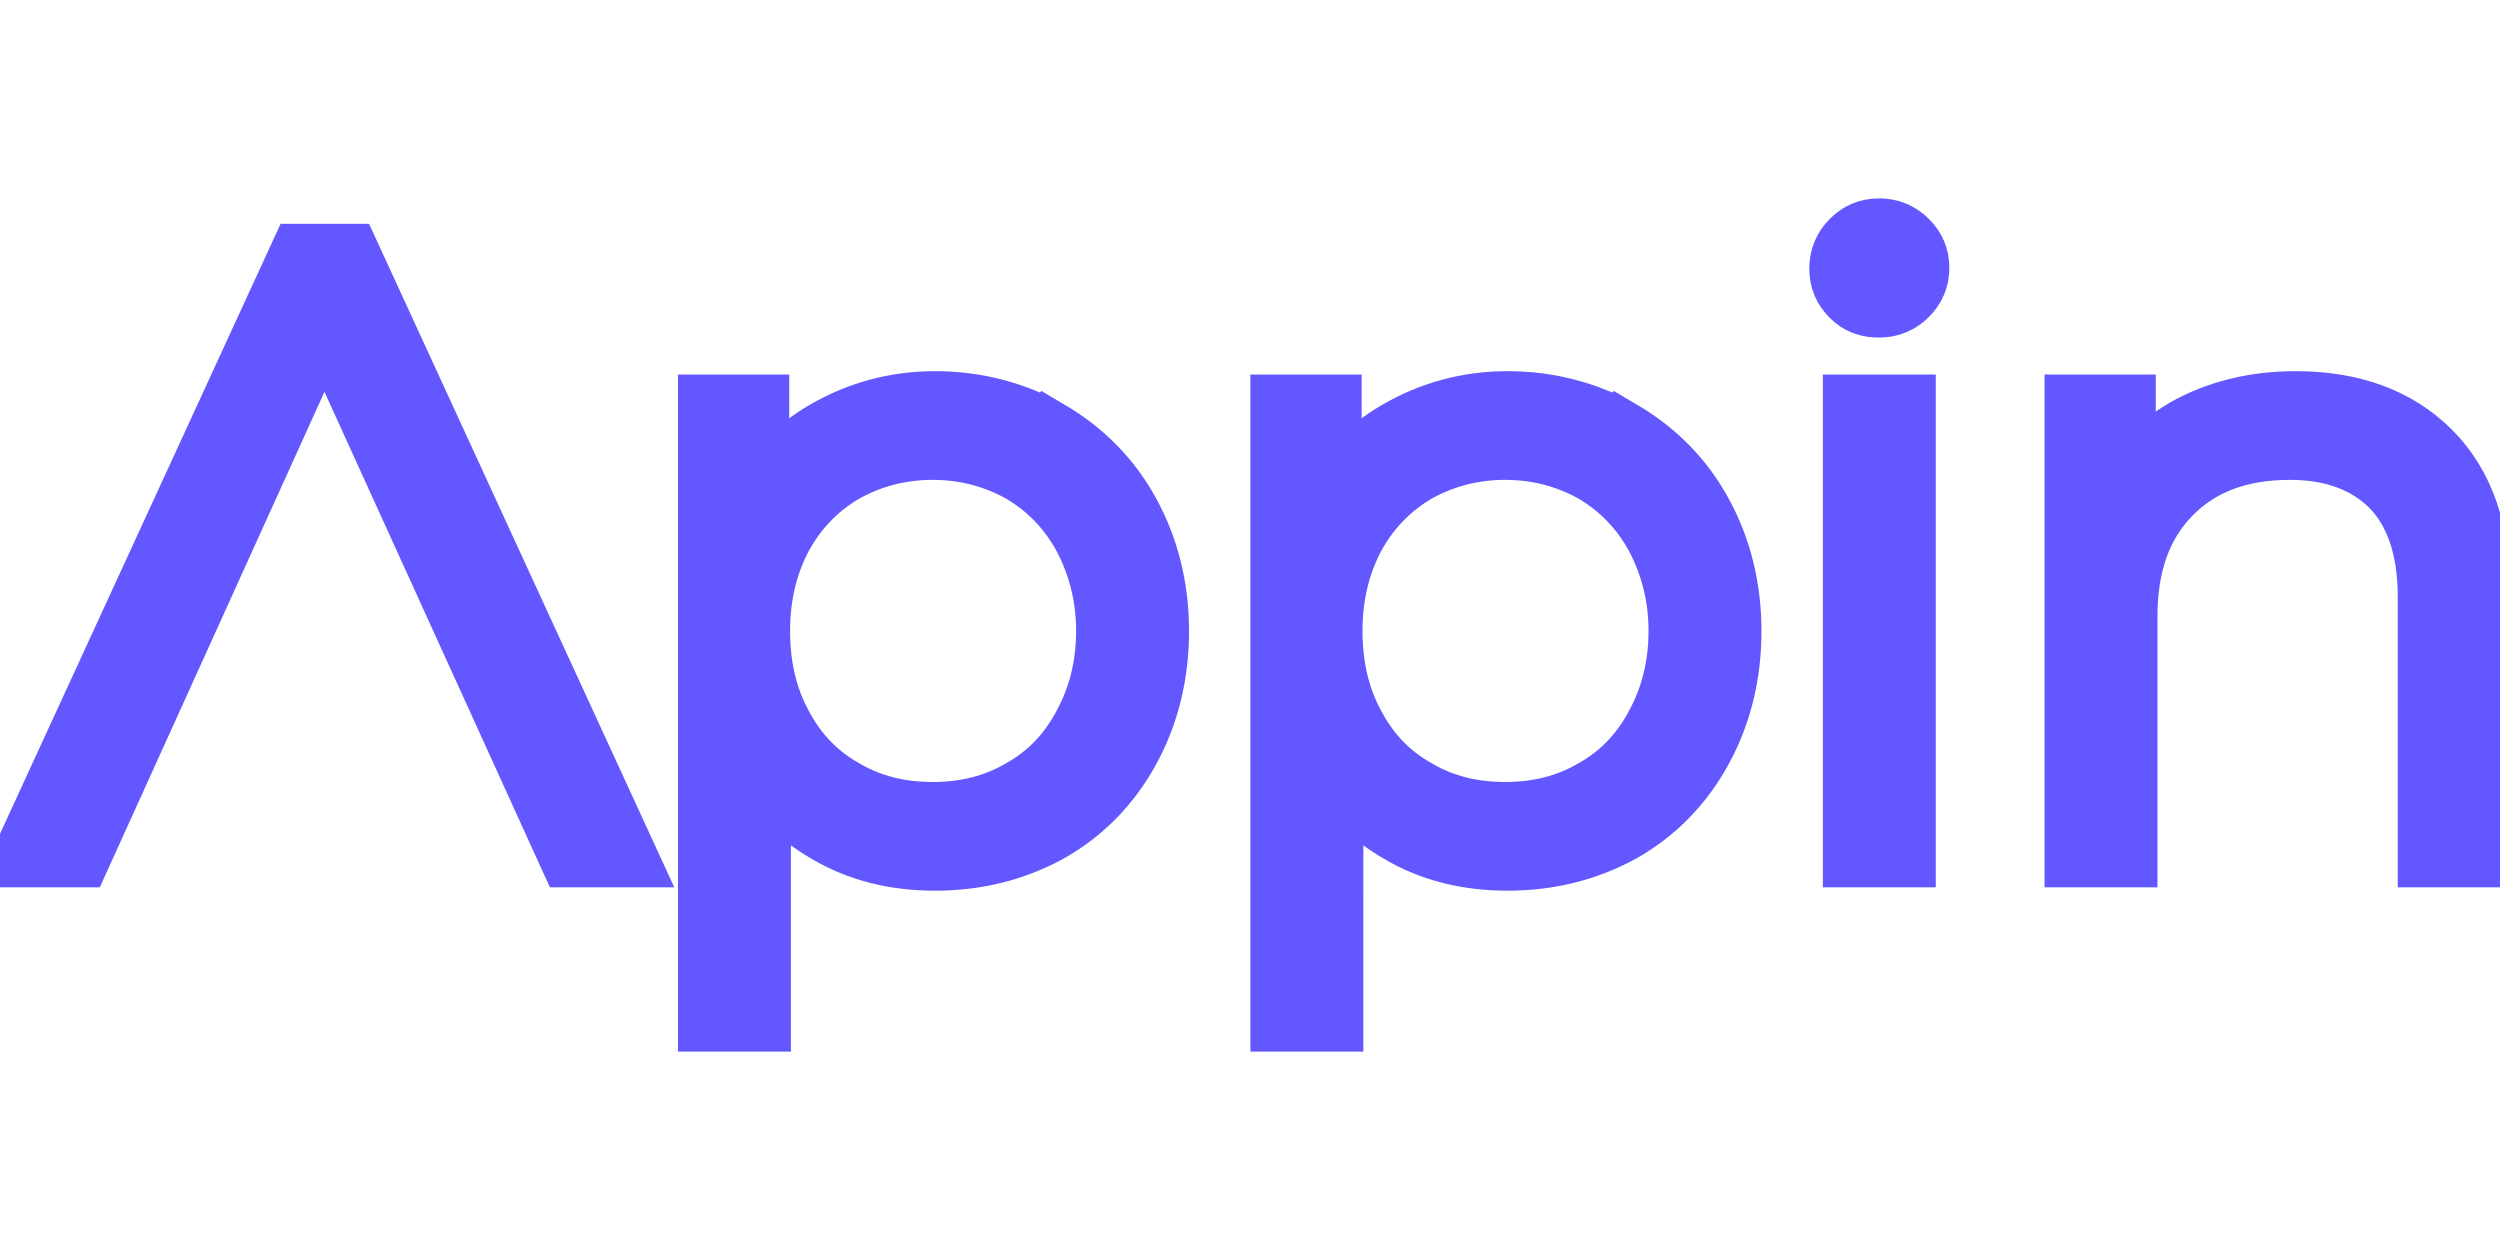
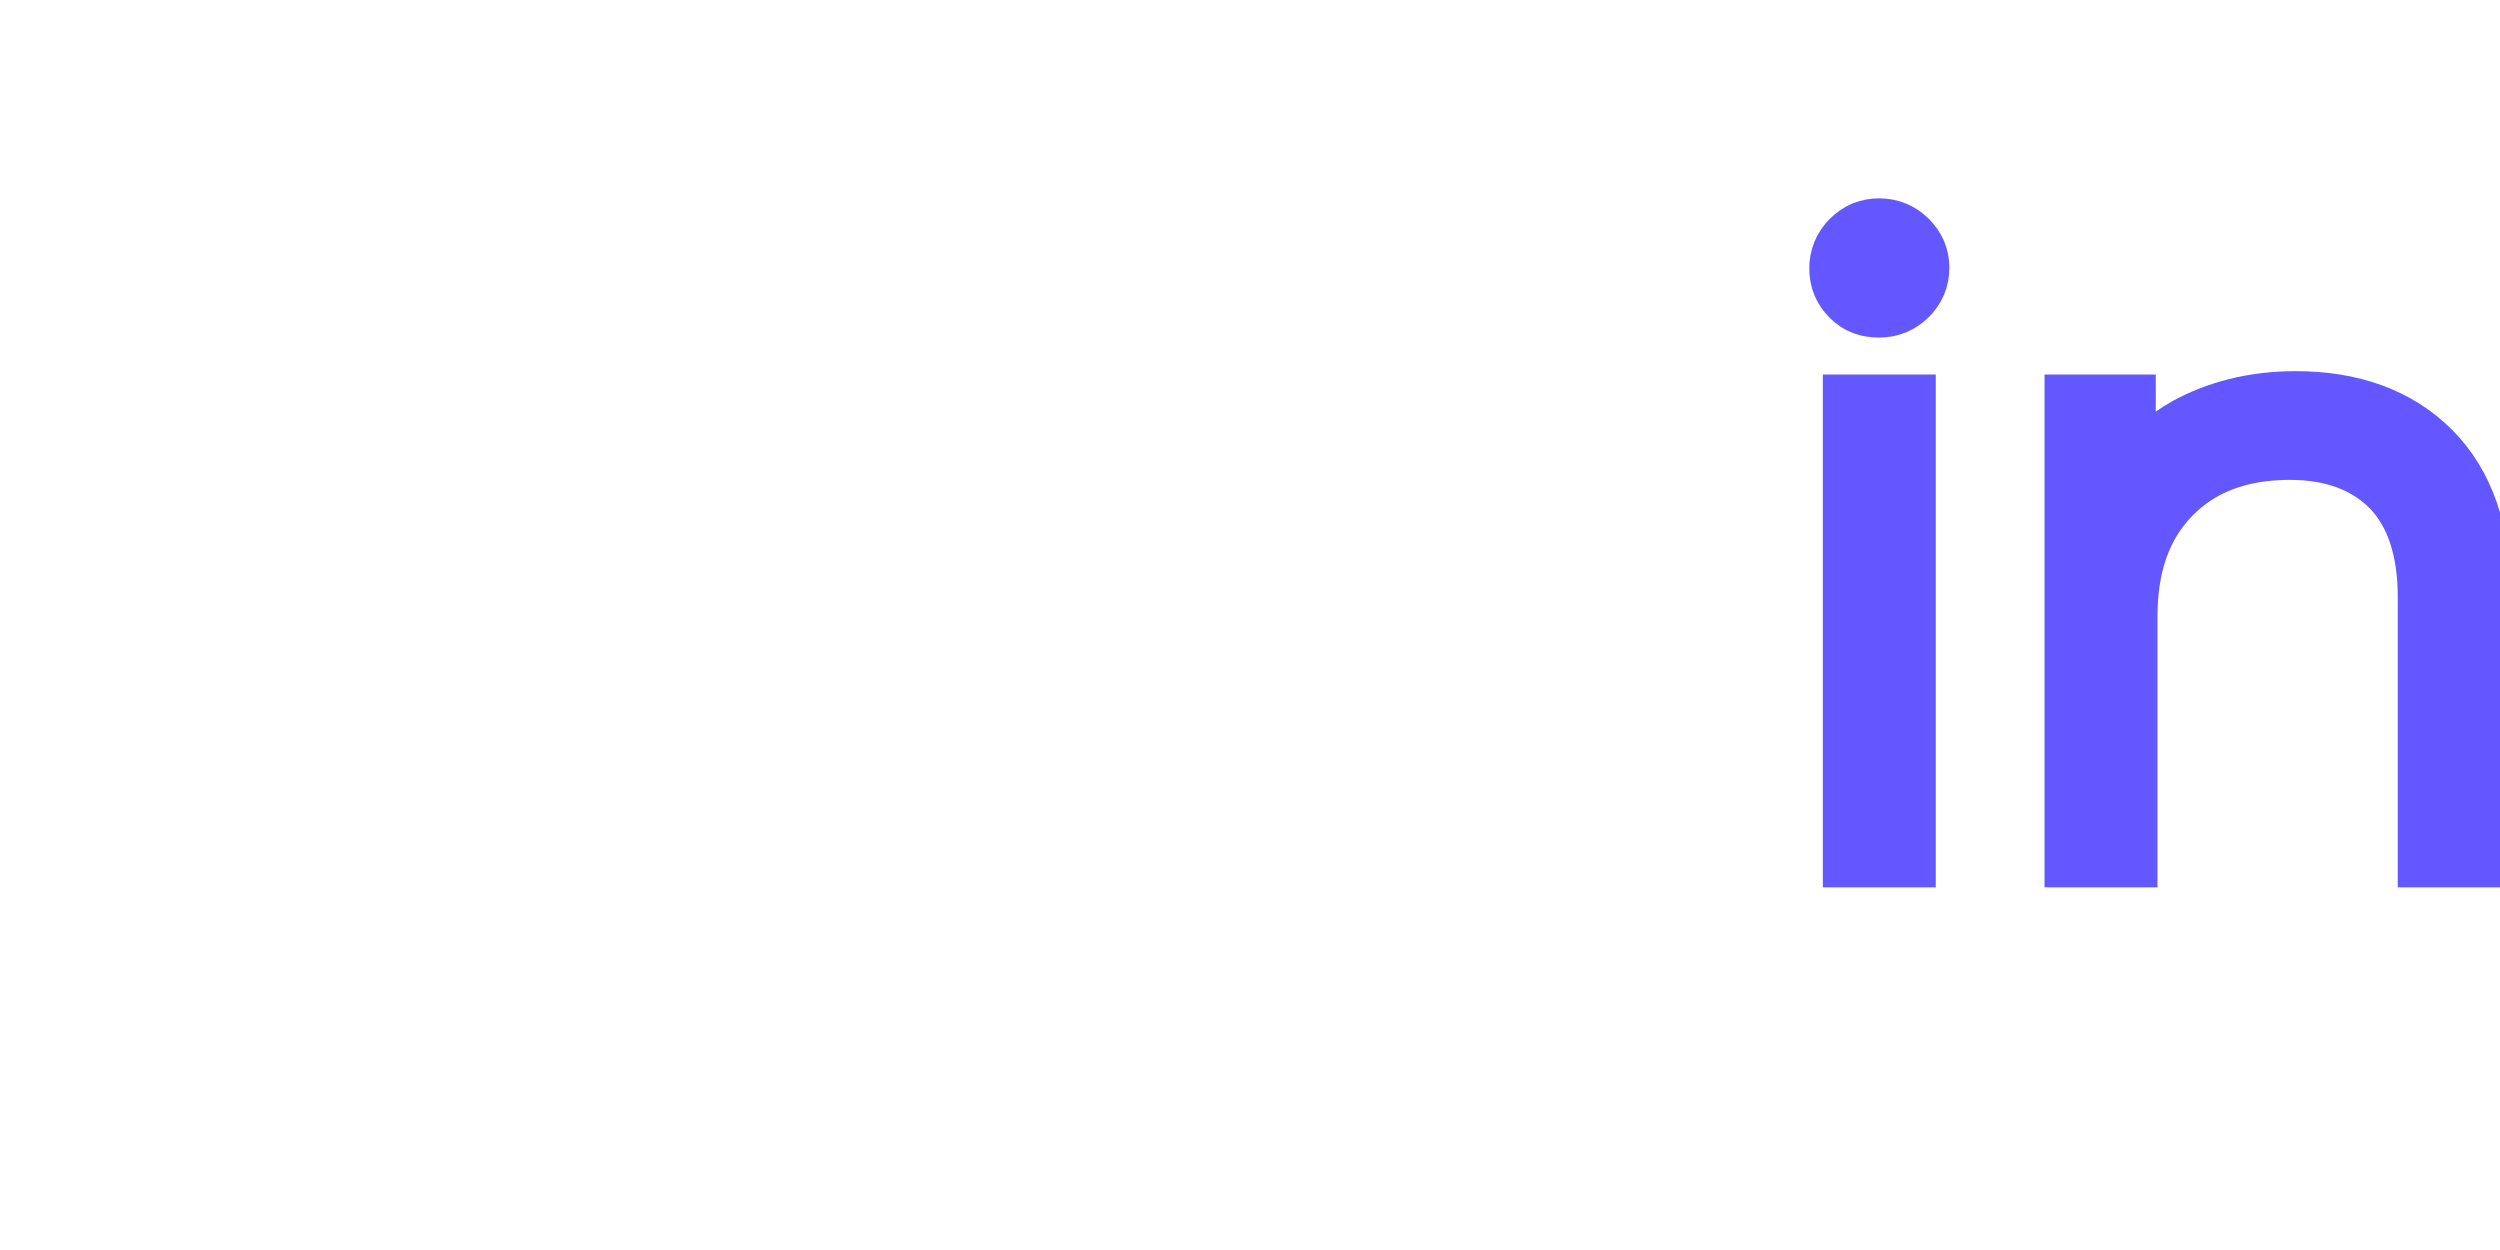
<svg xmlns="http://www.w3.org/2000/svg" width="100" height="50" viewBox="299 314 425 140">
  <g id="logo-group">
    <g id="logo-center" transform="translate(254.182 0)">
      <g id="title" style="font-style:normal;font-weight:400;font-size:72px;line-height:1;font-family:'Montserrat Light Alt1';font-variant-ligatures:none;text-align:center;text-anchor:middle" transform="translate(0 0)">
-         <path id="path635110" style="font-style:normal;font-weight:300;font-size:72px;line-height:1;font-family:'Montserrat Light Alt1';font-variant-ligatures:none;text-align:center;text-anchor:middle" d="m 431.497,-50.4 h -3.672 L 404.641,0 h 3.96 l 21.024,-46.368 21.096,46.368 h 3.96 z" stroke-width="6" stroke-linejoin="miter" stroke-miterlimit="2" fill="#6357ff" stroke="#6357ff" transform="translate(0 320.032) translate(50 1.76) scale(2) translate(-404.641 50.4)" />
-         <path id="path635112" style="font-style:normal;font-weight:300;font-size:72px;line-height:1;font-family:'Montserrat Light Alt1';font-variant-ligatures:none;text-align:center;text-anchor:middle" d="m 491.047,-35.424 c -2.88,-1.584 -6.048,-2.448 -9.504,-2.448 -3.384,0 -6.408,0.864 -9.144,2.448 -2.736,1.584 -4.824,3.816 -6.264,6.696 v -8.856 h -3.456 v 51.552 h 3.6 V -8.568 c 1.44,2.808 3.528,4.968 6.264,6.552 2.664,1.584 5.688,2.304 9,2.304 3.456,0 6.624,-0.792 9.504,-2.376 2.808,-1.584 5.04,-3.888 6.624,-6.768 1.584,-2.88 2.448,-6.192 2.448,-9.936 0,-3.672 -0.864,-6.984 -2.448,-9.864 -1.584,-2.88 -3.816,-5.112 -6.624,-6.768 z m -1.944,30.456 c -2.304,1.368 -4.896,2.016 -7.776,2.016 -2.88,0 -5.472,-0.648 -7.776,-2.016 -2.304,-1.296 -4.104,-3.168 -5.4,-5.616 -1.296,-2.376 -1.944,-5.112 -1.944,-8.208 0,-3.024 0.648,-5.76 1.944,-8.208 1.296,-2.376 3.096,-4.248 5.4,-5.616 2.304,-1.296 4.896,-2.016 7.776,-2.016 2.88,0 5.472,0.72 7.776,2.016 2.304,1.368 4.104,3.24 5.4,5.616 1.296,2.448 2.016,5.184 2.016,8.208 0,3.096 -0.72,5.832 -2.016,8.208 -1.296,2.448 -3.096,4.32 -5.4,5.616 z" stroke-width="6" stroke-linejoin="miter" stroke-miterlimit="2" fill="#6357ff" stroke="#6357ff" transform="translate(0 320.032) translate(166.075 26.816) scale(2) translate(-462.679 37.872)" />
-         <path id="path635114" style="font-style:normal;font-weight:300;font-size:72px;line-height:1;font-family:'Montserrat Light Alt1';font-variant-ligatures:none;text-align:center;text-anchor:middle" d="m 539.703,-35.424 c -2.88,-1.584 -6.048,-2.448 -9.504,-2.448 -3.384,0 -6.408,0.864 -9.144,2.448 -2.736,1.584 -4.824,3.816 -6.264,6.696 v -8.856 h -3.456 v 51.552 h 3.6 V -8.568 c 1.44,2.808 3.528,4.968 6.264,6.552 2.664,1.584 5.688,2.304 9,2.304 3.456,0 6.624,-0.792 9.504,-2.376 2.808,-1.584 5.04,-3.888 6.624,-6.768 1.584,-2.88 2.448,-6.192 2.448,-9.936 0,-3.672 -0.864,-6.984 -2.448,-9.864 -1.584,-2.88 -3.816,-5.112 -6.624,-6.768 z m -1.944,30.456 c -2.304,1.368 -4.896,2.016 -7.776,2.016 -2.88,0 -5.472,-0.648 -7.776,-2.016 -2.304,-1.296 -4.104,-3.168 -5.4,-5.616 -1.296,-2.376 -1.944,-5.112 -1.944,-8.208 0,-3.024 0.648,-5.76 1.944,-8.208 1.296,-2.376 3.096,-4.248 5.4,-5.616 2.304,-1.296 4.896,-2.016 7.776,-2.016 2.88,0 5.472,0.72 7.776,2.016 2.304,1.368 4.104,3.24 5.4,5.616 1.296,2.448 2.016,5.184 2.016,8.208 0,3.096 -0.72,5.832 -2.016,8.208 -1.296,2.448 -3.096,4.32 -5.4,5.616 z" stroke-width="6" stroke-linejoin="miter" stroke-miterlimit="2" fill="#6357ff" stroke="#6357ff" transform="translate(0 320.032) translate(263.388 26.816) scale(2) translate(-511.335 37.872)" />
        <path id="path635116" style="font-style:normal;font-weight:300;font-size:72px;line-height:1;font-family:'Montserrat Light Alt1';font-variant-ligatures:none;text-align:center;text-anchor:middle" d="M 559.991,-37.584 V 0 h 3.6 v -37.584 z m -0.288,-9.936 c 0.576,0.576 1.224,0.792 2.088,0.792 0.792,0 1.512,-0.288 2.088,-0.864 0.576,-0.576 0.864,-1.224 0.864,-2.088 0,-0.792 -0.288,-1.44 -0.864,-2.016 -0.576,-0.576 -1.296,-0.864 -2.088,-0.864 -0.864,0 -1.512,0.288 -2.088,0.864 -0.576,0.576 -0.864,1.296 -0.864,2.088 0,0.864 0.288,1.512 0.864,2.088 z" stroke-width="6" stroke-linejoin="miter" stroke-miterlimit="2" fill="#6357ff" stroke="#6357ff" transform="translate(0 320.032) translate(358.396 -2.56) scale(2) translate(-558.839 52.56)" />
        <path id="path635118" style="font-style:normal;font-weight:300;font-size:72px;line-height:1;font-family:'Montserrat Light Alt1';font-variant-ligatures:none;text-align:center;text-anchor:middle" d="m 608.355,-33.768 c -2.736,-2.736 -6.48,-4.104 -11.16,-4.104 -3.528,0 -6.552,0.792 -9.144,2.232 -2.592,1.512 -4.464,3.6 -5.76,6.192 v -8.136 h -3.456 V 0 h 3.6 v -20.016 c 0,-4.464 1.224,-7.992 3.816,-10.656 2.52,-2.592 5.976,-3.96 10.44,-3.96 3.816,0 6.768,1.152 8.928,3.312 2.16,2.232 3.24,5.472 3.24,9.648 V 0 h 3.6 v -21.96 c 0,-5.112 -1.368,-9.072 -4.104,-11.808 z" stroke-width="6" stroke-linejoin="miter" stroke-miterlimit="2" fill="#6357ff" stroke="#6357ff" transform="translate(0 320.032) translate(398.388 26.816) scale(2) translate(-578.835 37.872)" />
      </g>
    </g>
  </g>
</svg>